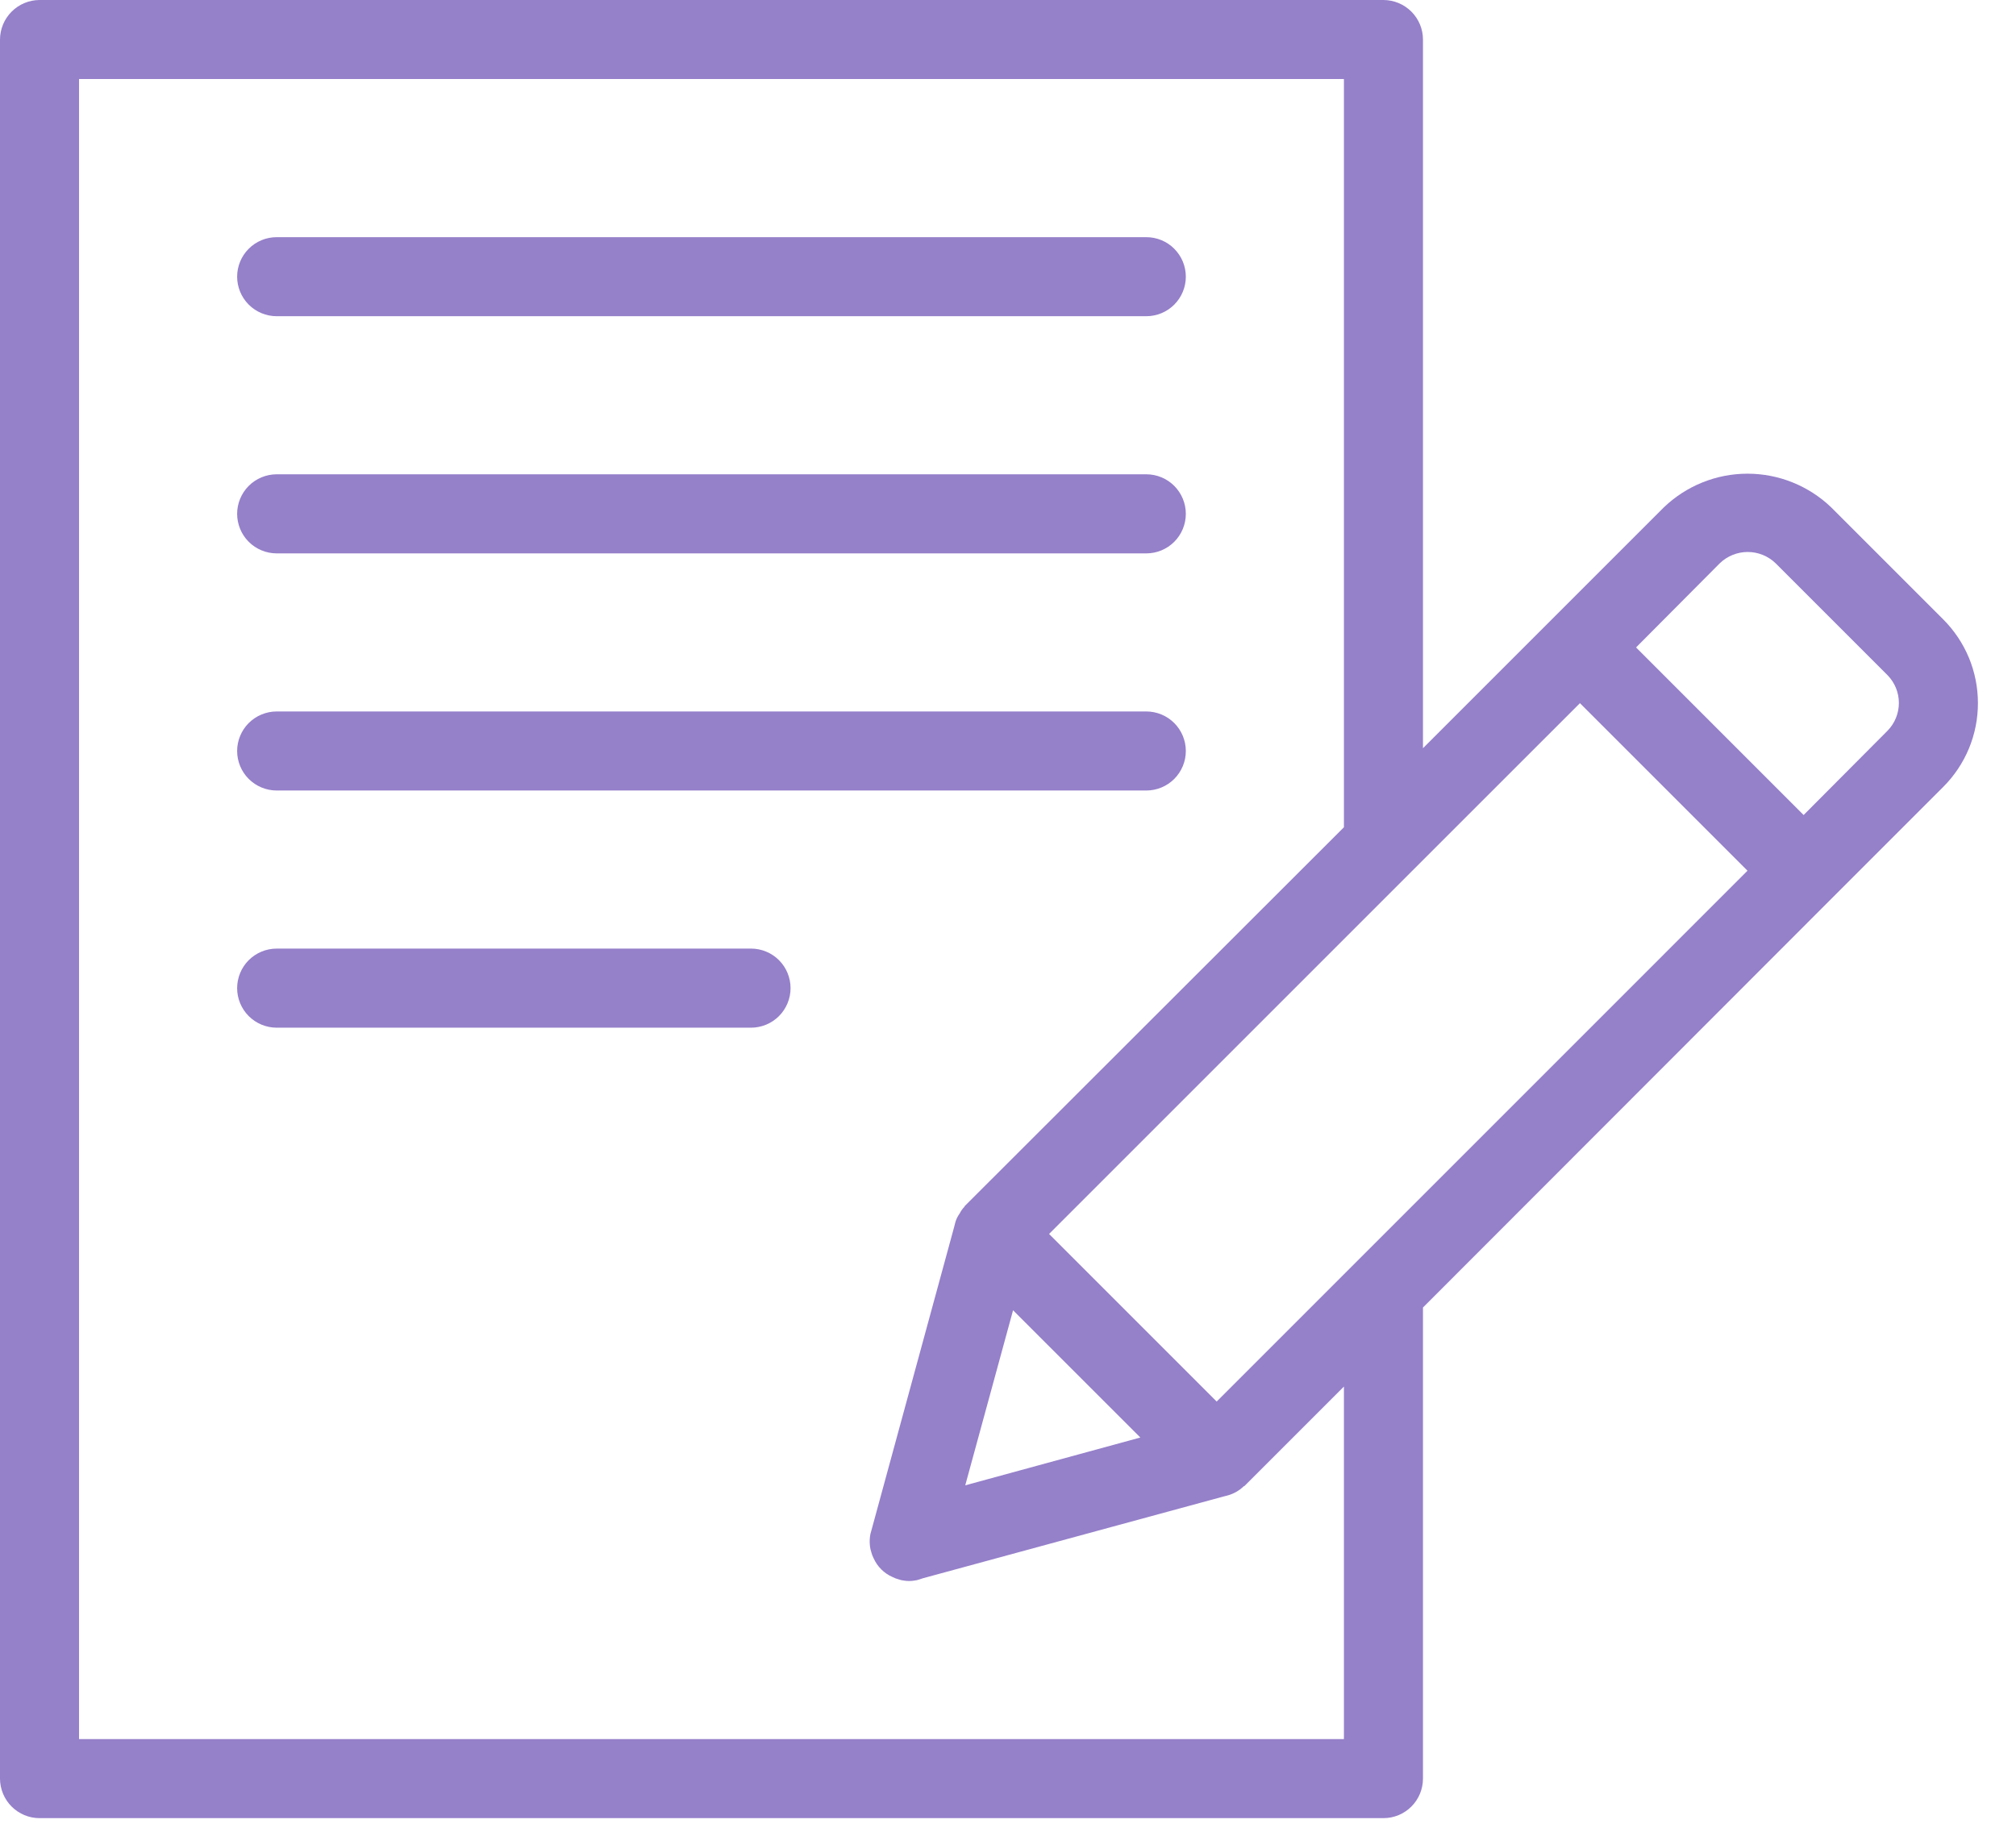
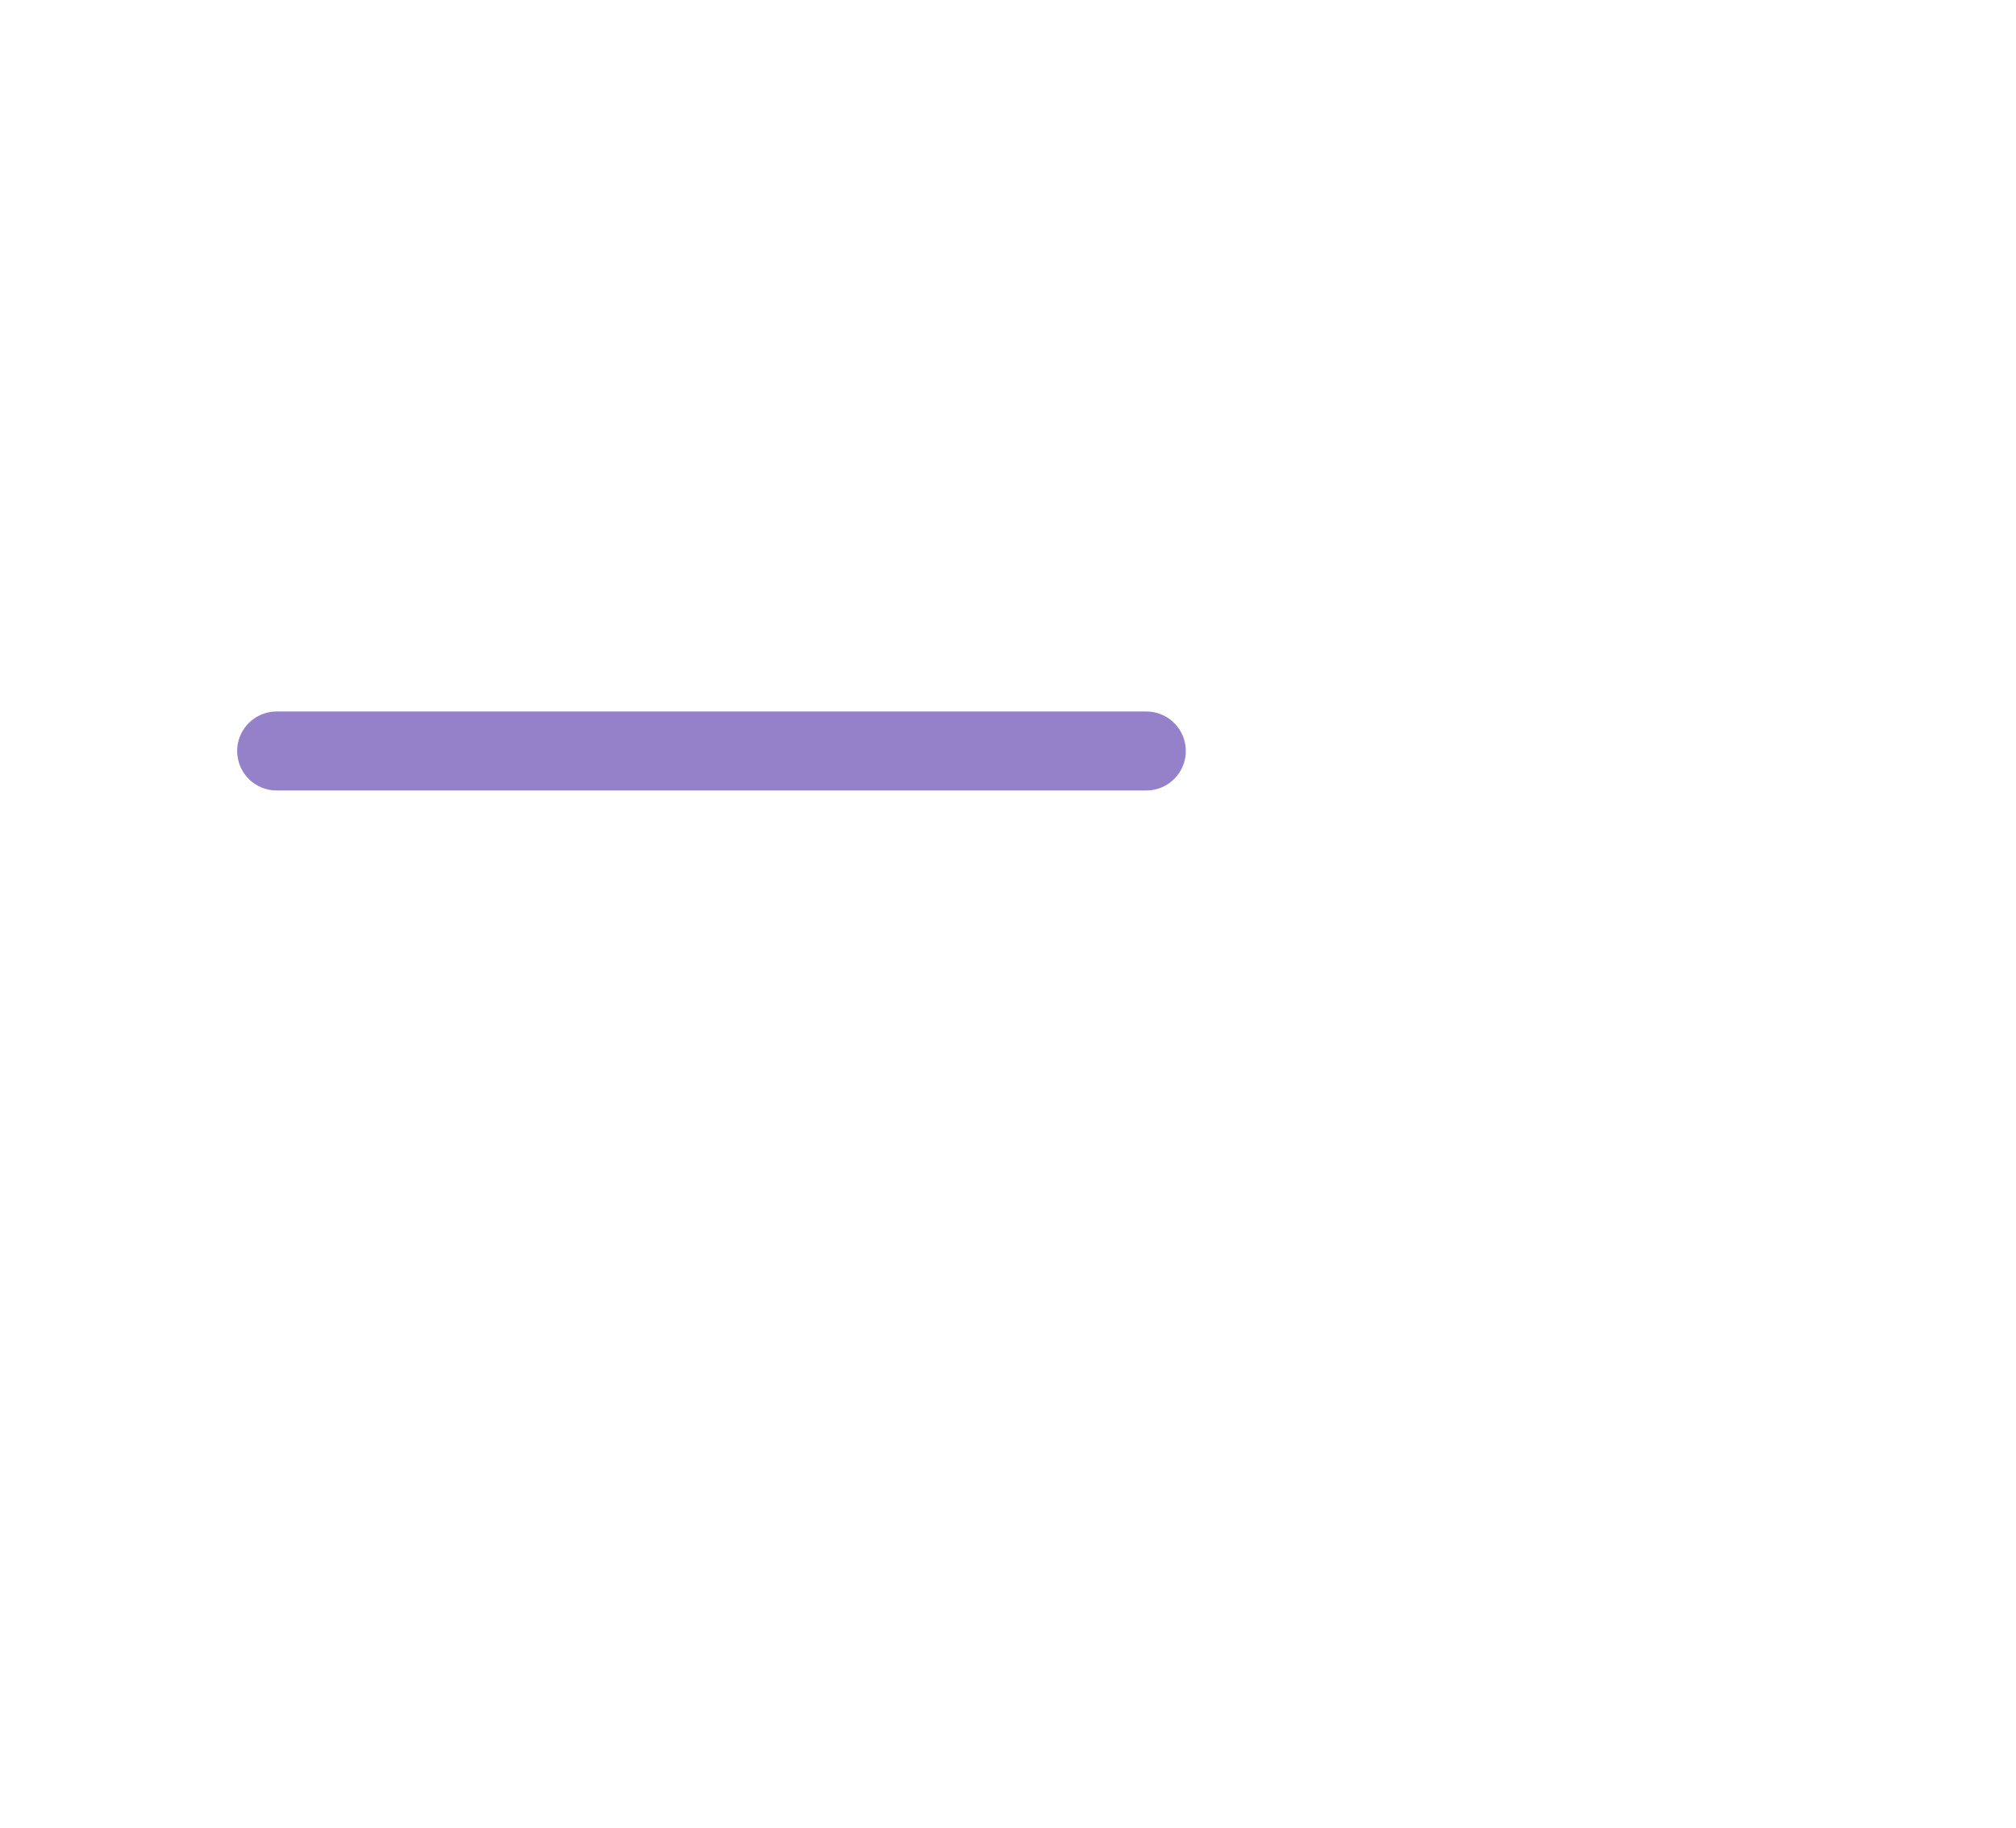
<svg xmlns="http://www.w3.org/2000/svg" width="43" height="39" viewBox="0 0 43 39" fill="none">
-   <path d="M24.45 6.745H5.902C5.678 6.745 5.464 6.656 5.305 6.498C5.147 6.34 5.058 6.125 5.058 5.902C5.058 5.678 5.147 5.464 5.305 5.306C5.464 5.147 5.678 5.059 5.902 5.059H24.45C24.673 5.059 24.888 5.147 25.046 5.306C25.204 5.464 25.293 5.678 25.293 5.902C25.293 6.125 25.204 6.34 25.046 6.498C24.888 6.656 24.673 6.745 24.45 6.745Z" fill="#9580CA" />
-   <path d="M24.45 11.804H5.902C5.678 11.804 5.464 11.715 5.305 11.557C5.147 11.399 5.058 11.184 5.058 10.96C5.058 10.737 5.147 10.523 5.305 10.364C5.464 10.206 5.678 10.117 5.902 10.117H24.45C24.673 10.117 24.888 10.206 25.046 10.364C25.204 10.523 25.293 10.737 25.293 10.96C25.293 11.184 25.204 11.399 25.046 11.557C24.888 11.715 24.673 11.804 24.45 11.804Z" fill="#9580CA" />
  <path d="M24.45 16.862H5.902C5.678 16.862 5.464 16.773 5.305 16.615C5.147 16.457 5.058 16.243 5.058 16.019C5.058 15.796 5.147 15.581 5.305 15.423C5.464 15.265 5.678 15.176 5.902 15.176H24.45C24.673 15.176 24.888 15.265 25.046 15.423C25.204 15.581 25.293 15.796 25.293 16.019C25.293 16.243 25.204 16.457 25.046 16.615C24.888 16.773 24.673 16.862 24.45 16.862Z" fill="#9580CA" />
-   <path d="M16.019 21.921H5.902C5.678 21.921 5.464 21.832 5.305 21.674C5.147 21.515 5.058 21.301 5.058 21.078C5.058 20.854 5.147 20.639 5.305 20.481C5.464 20.323 5.678 20.234 5.902 20.234H16.019C16.242 20.234 16.457 20.323 16.615 20.481C16.773 20.639 16.862 20.854 16.862 21.078C16.862 21.301 16.773 21.515 16.615 21.674C16.457 21.832 16.242 21.921 16.019 21.921Z" fill="#9580CA" />
-   <path d="M41.447 13.211L39.061 10.825C38.581 10.363 37.94 10.104 37.273 10.104C36.607 10.104 35.966 10.363 35.486 10.825L30.351 15.96V0.843C30.351 0.62 30.262 0.406 30.104 0.248C29.946 0.09 29.732 0.001 29.508 0L0.843 0C0.62 0.001 0.406 0.09 0.248 0.248C0.09 0.406 0.001 0.62 0 0.843L0 37.939C0.001 38.163 0.09 38.377 0.248 38.535C0.406 38.693 0.62 38.782 0.843 38.782H29.508C29.732 38.782 29.946 38.693 30.104 38.535C30.262 38.377 30.351 38.163 30.351 37.939V27.89L39.061 19.172L41.447 16.786C41.682 16.552 41.868 16.273 41.996 15.966C42.123 15.66 42.188 15.331 42.188 14.999C42.188 14.667 42.123 14.338 41.996 14.031C41.868 13.724 41.682 13.446 41.447 13.211ZM28.665 37.096H1.686L1.686 1.686L28.665 1.686V17.646L20.58 25.723C20.572 25.731 20.572 25.731 20.572 25.74C20.53 25.782 20.496 25.83 20.47 25.883C20.422 25.948 20.387 26.023 20.369 26.102L20.352 26.17L18.607 32.569L18.582 32.661C18.569 32.7 18.56 32.739 18.556 32.779C18.548 32.847 18.548 32.915 18.556 32.982C18.56 33.022 18.569 33.062 18.582 33.1C18.593 33.147 18.61 33.192 18.632 33.235C18.712 33.416 18.856 33.56 19.037 33.639C19.08 33.661 19.125 33.678 19.172 33.69C19.207 33.703 19.244 33.711 19.282 33.715C19.354 33.727 19.428 33.727 19.501 33.715C19.538 33.711 19.575 33.703 19.61 33.69L19.686 33.665L26.102 31.92L26.17 31.903C26.306 31.868 26.431 31.798 26.532 31.7C26.541 31.7 26.541 31.7 26.549 31.692L28.665 29.576V37.096ZM21.608 27.949L24.323 30.663L20.588 31.683L21.608 27.949ZM25.951 29.896L22.376 26.321L30.107 18.59L33.699 14.999L37.273 18.573L25.951 29.896ZM40.258 15.589L38.47 17.385L34.896 13.81L36.683 12.014C36.843 11.86 37.056 11.774 37.277 11.774C37.499 11.774 37.712 11.86 37.872 12.014L40.258 14.4C40.414 14.558 40.502 14.772 40.502 14.994C40.502 15.217 40.414 15.431 40.258 15.589Z" fill="#9580CA" />
</svg>